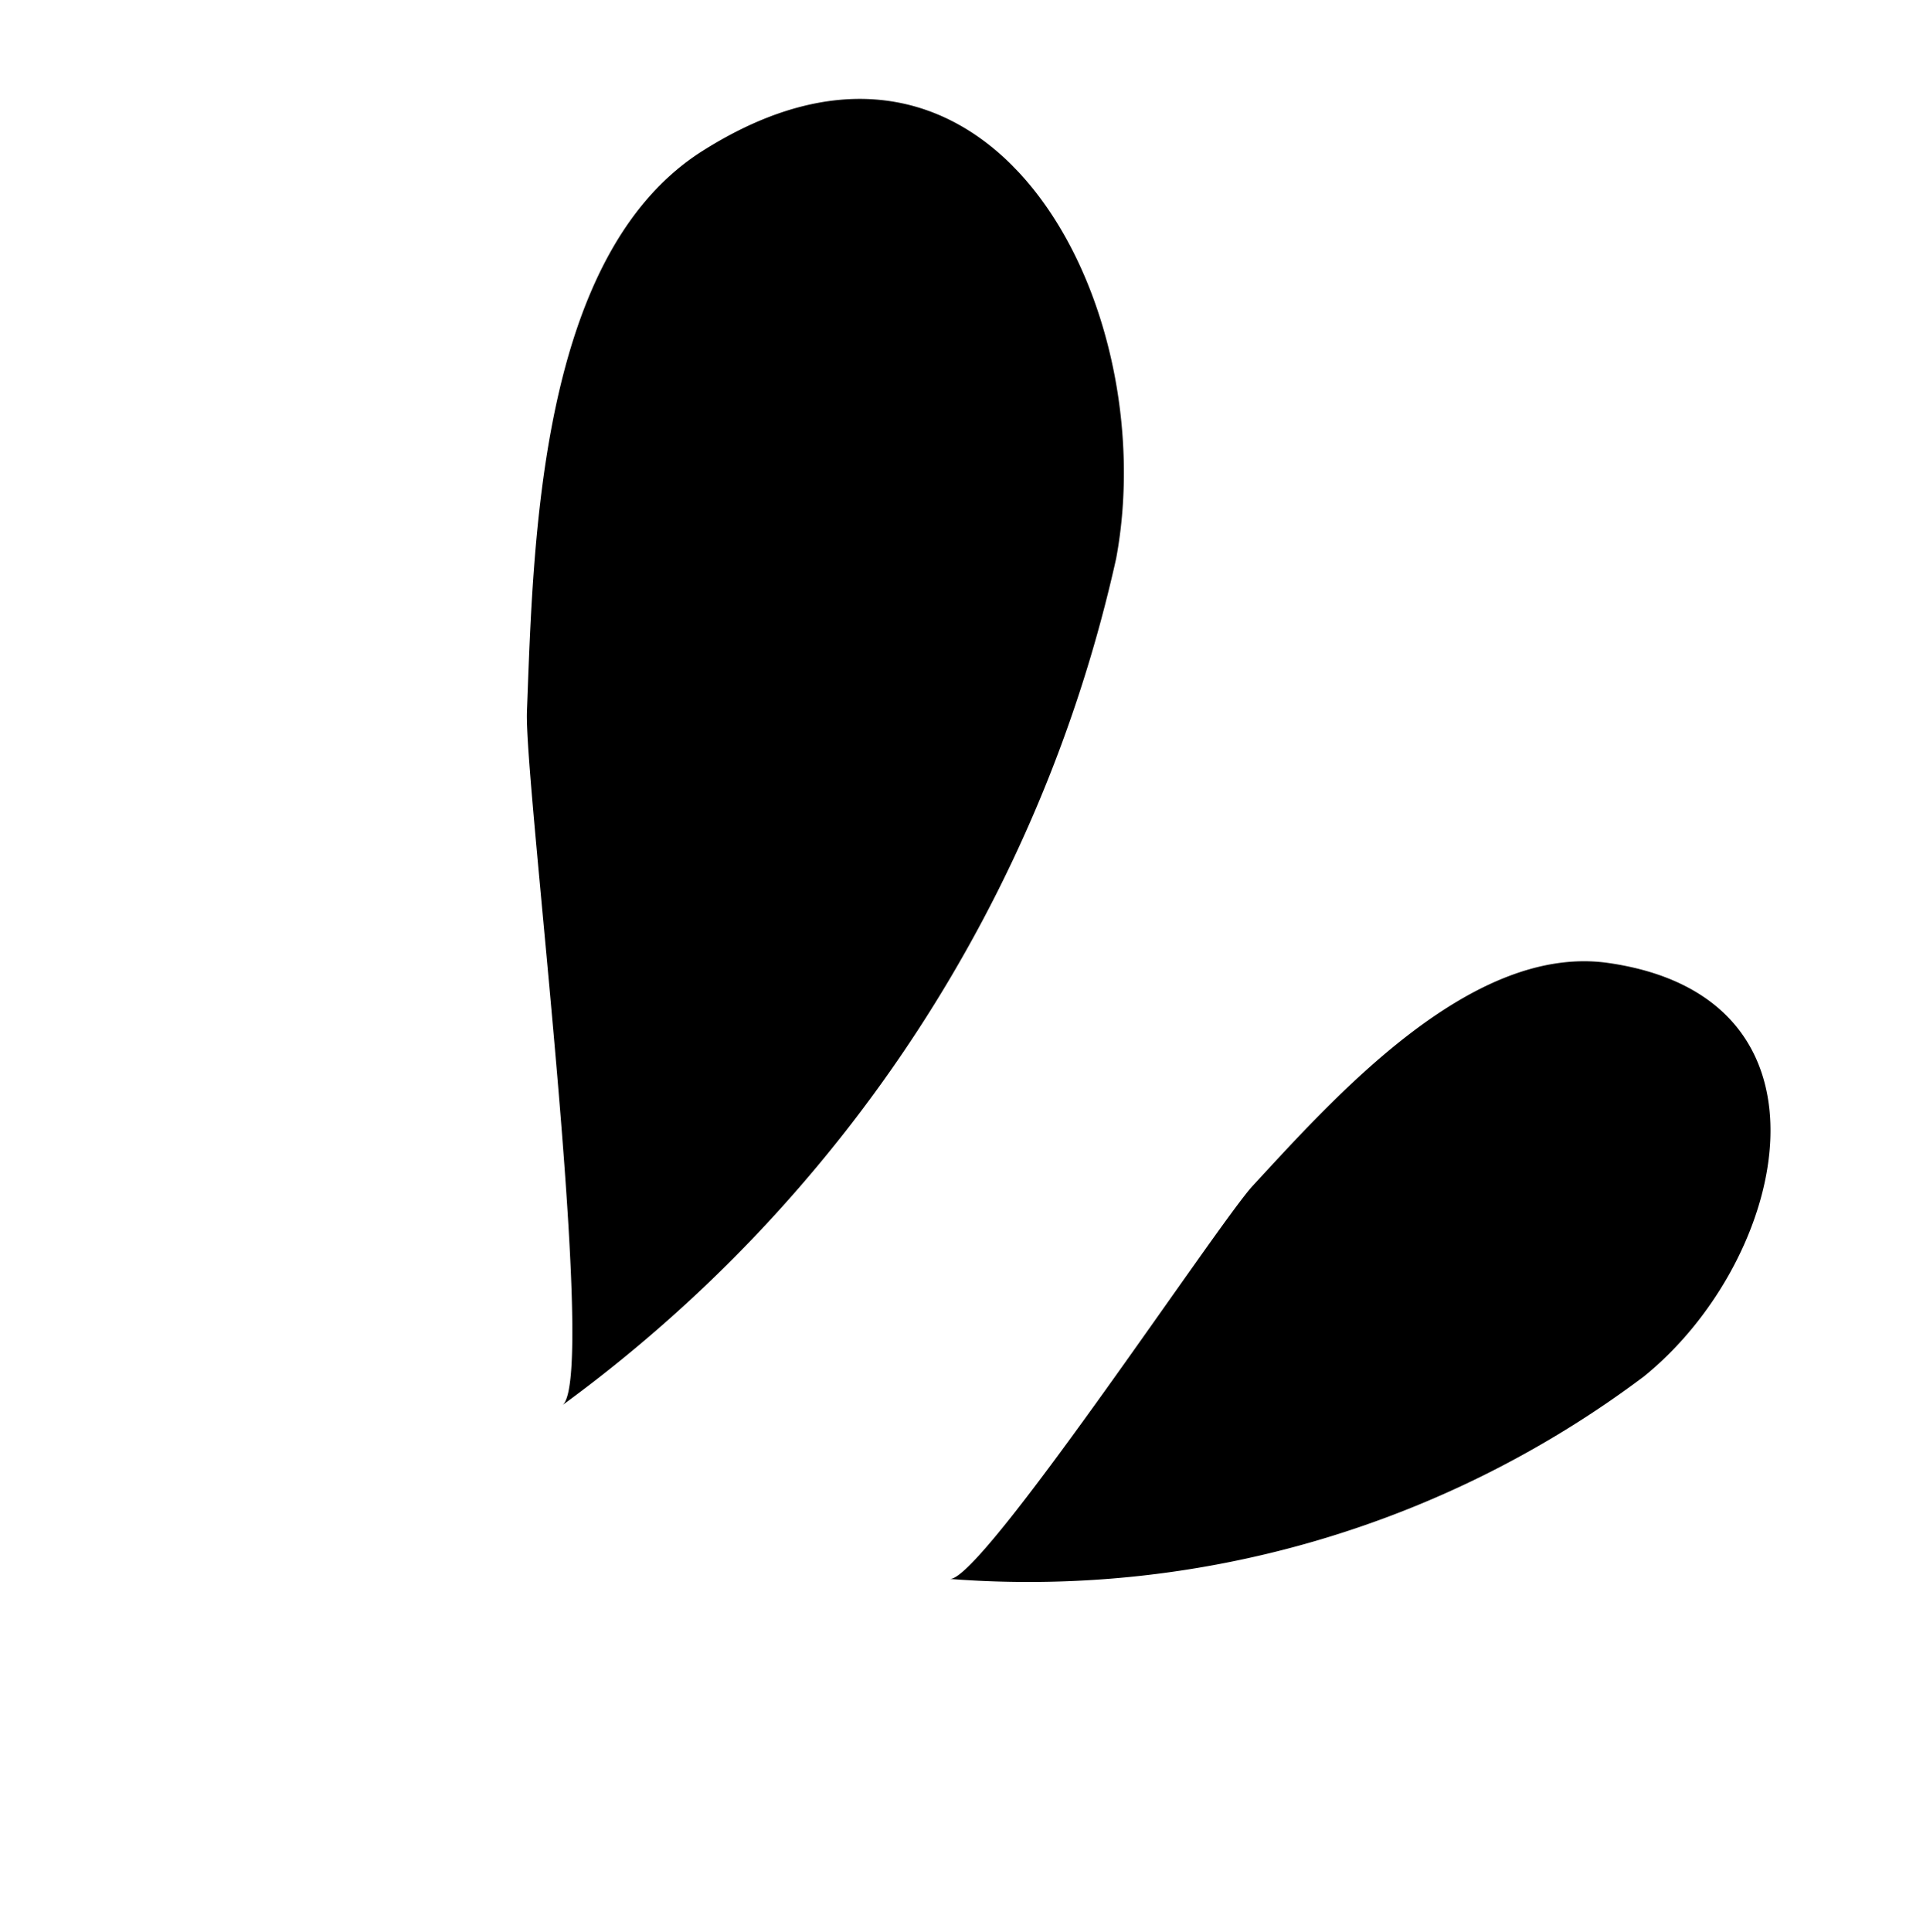
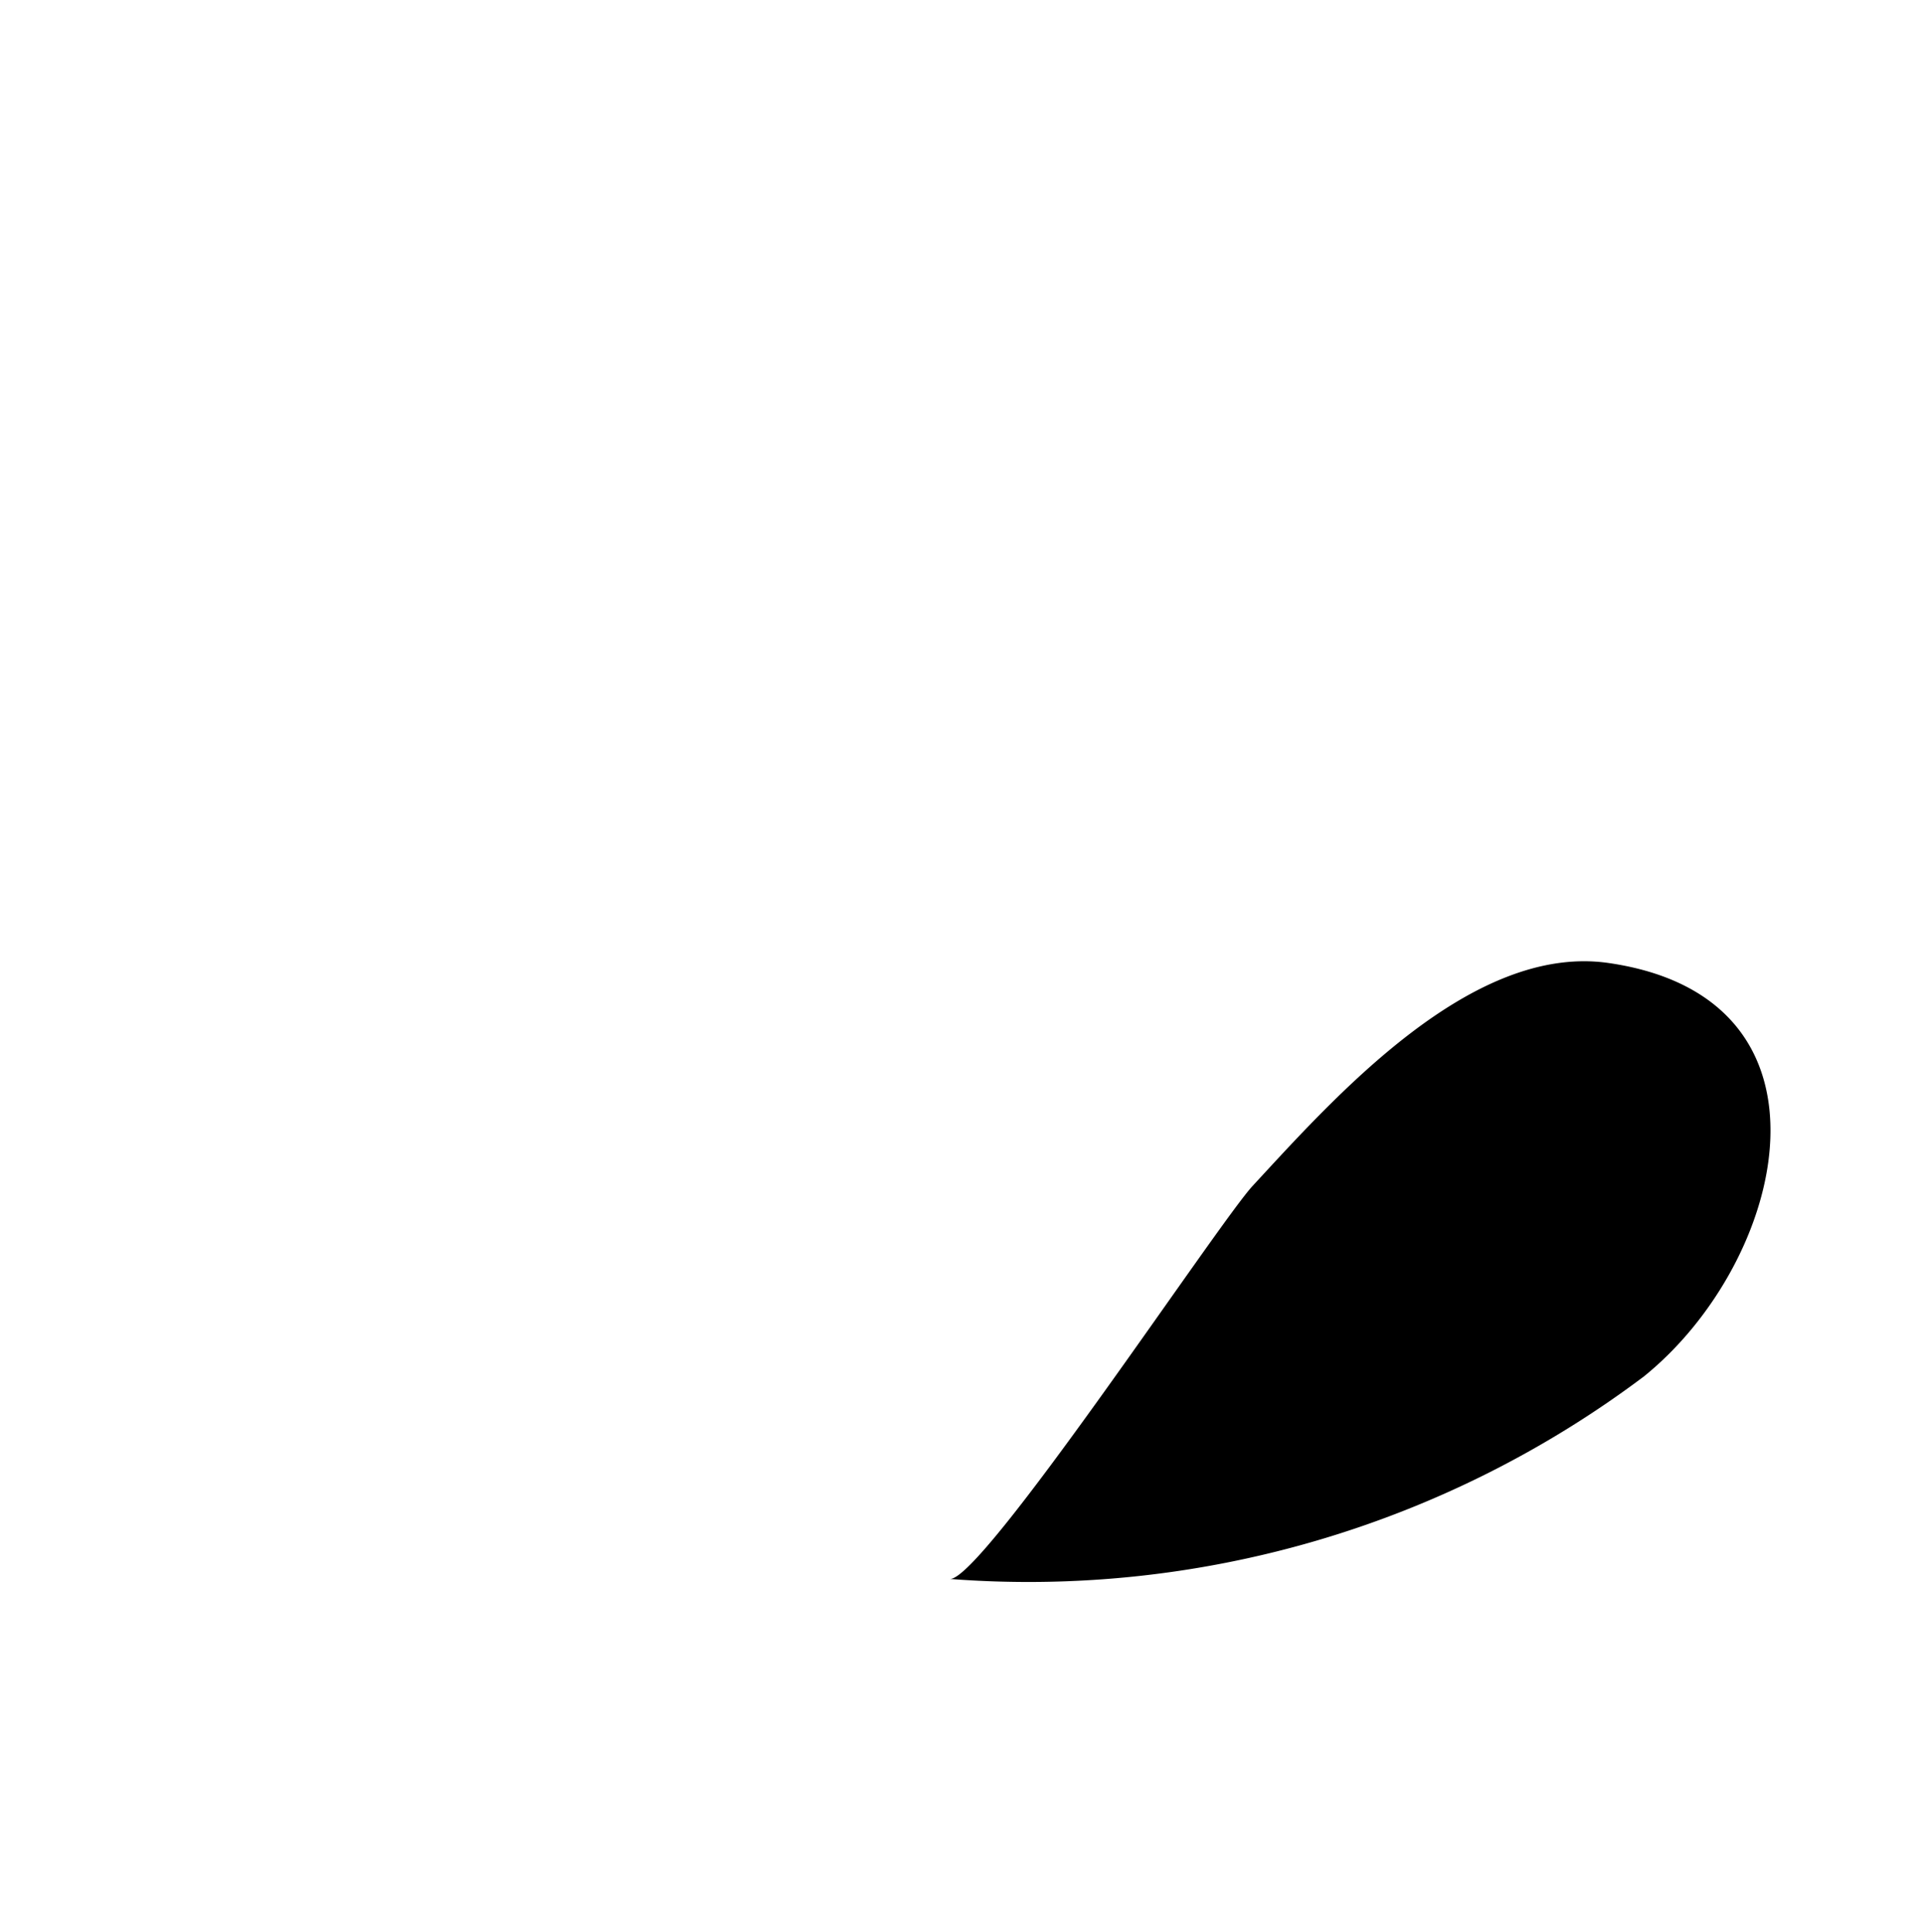
<svg xmlns="http://www.w3.org/2000/svg" width="34.285" height="34.442" viewBox="0 0 34.285 34.442">
  <defs>
    <clipPath id="clip-path">
      <rect id="長方形_104" data-name="長方形 104" width="21.124" height="27.481" fill="none" />
    </clipPath>
  </defs>
  <g id="グループ_174" data-name="グループ 174" transform="matrix(0.719, -0.695, 0.695, 0.719, 0, 14.674)">
    <g id="グループ_173" data-name="グループ 173" clip-path="url(#clip-path)">
-       <path id="パス_320" data-name="パス 320" d="M0,14.426c.787.116,7.222-8.45,8.136-9.326,2.181-2.089,5.812-5.713,9.2-5.011,5.964,1.236,3.979,7.7.254,10.347A25.549,25.549,0,0,1,0,14.426" transform="translate(0 0)" />
      <path id="パス_321" data-name="パス 321" d="M0,1.372C.373,1.8,7.849.139,8.751.088c2.155-.121,5.811-.4,7.324,1.553,2.665,3.442-1.416,6.03-4.669,5.737A18.261,18.261,0,0,1,0,1.372" transform="translate(2.814 20.081)" />
    </g>
  </g>
</svg>